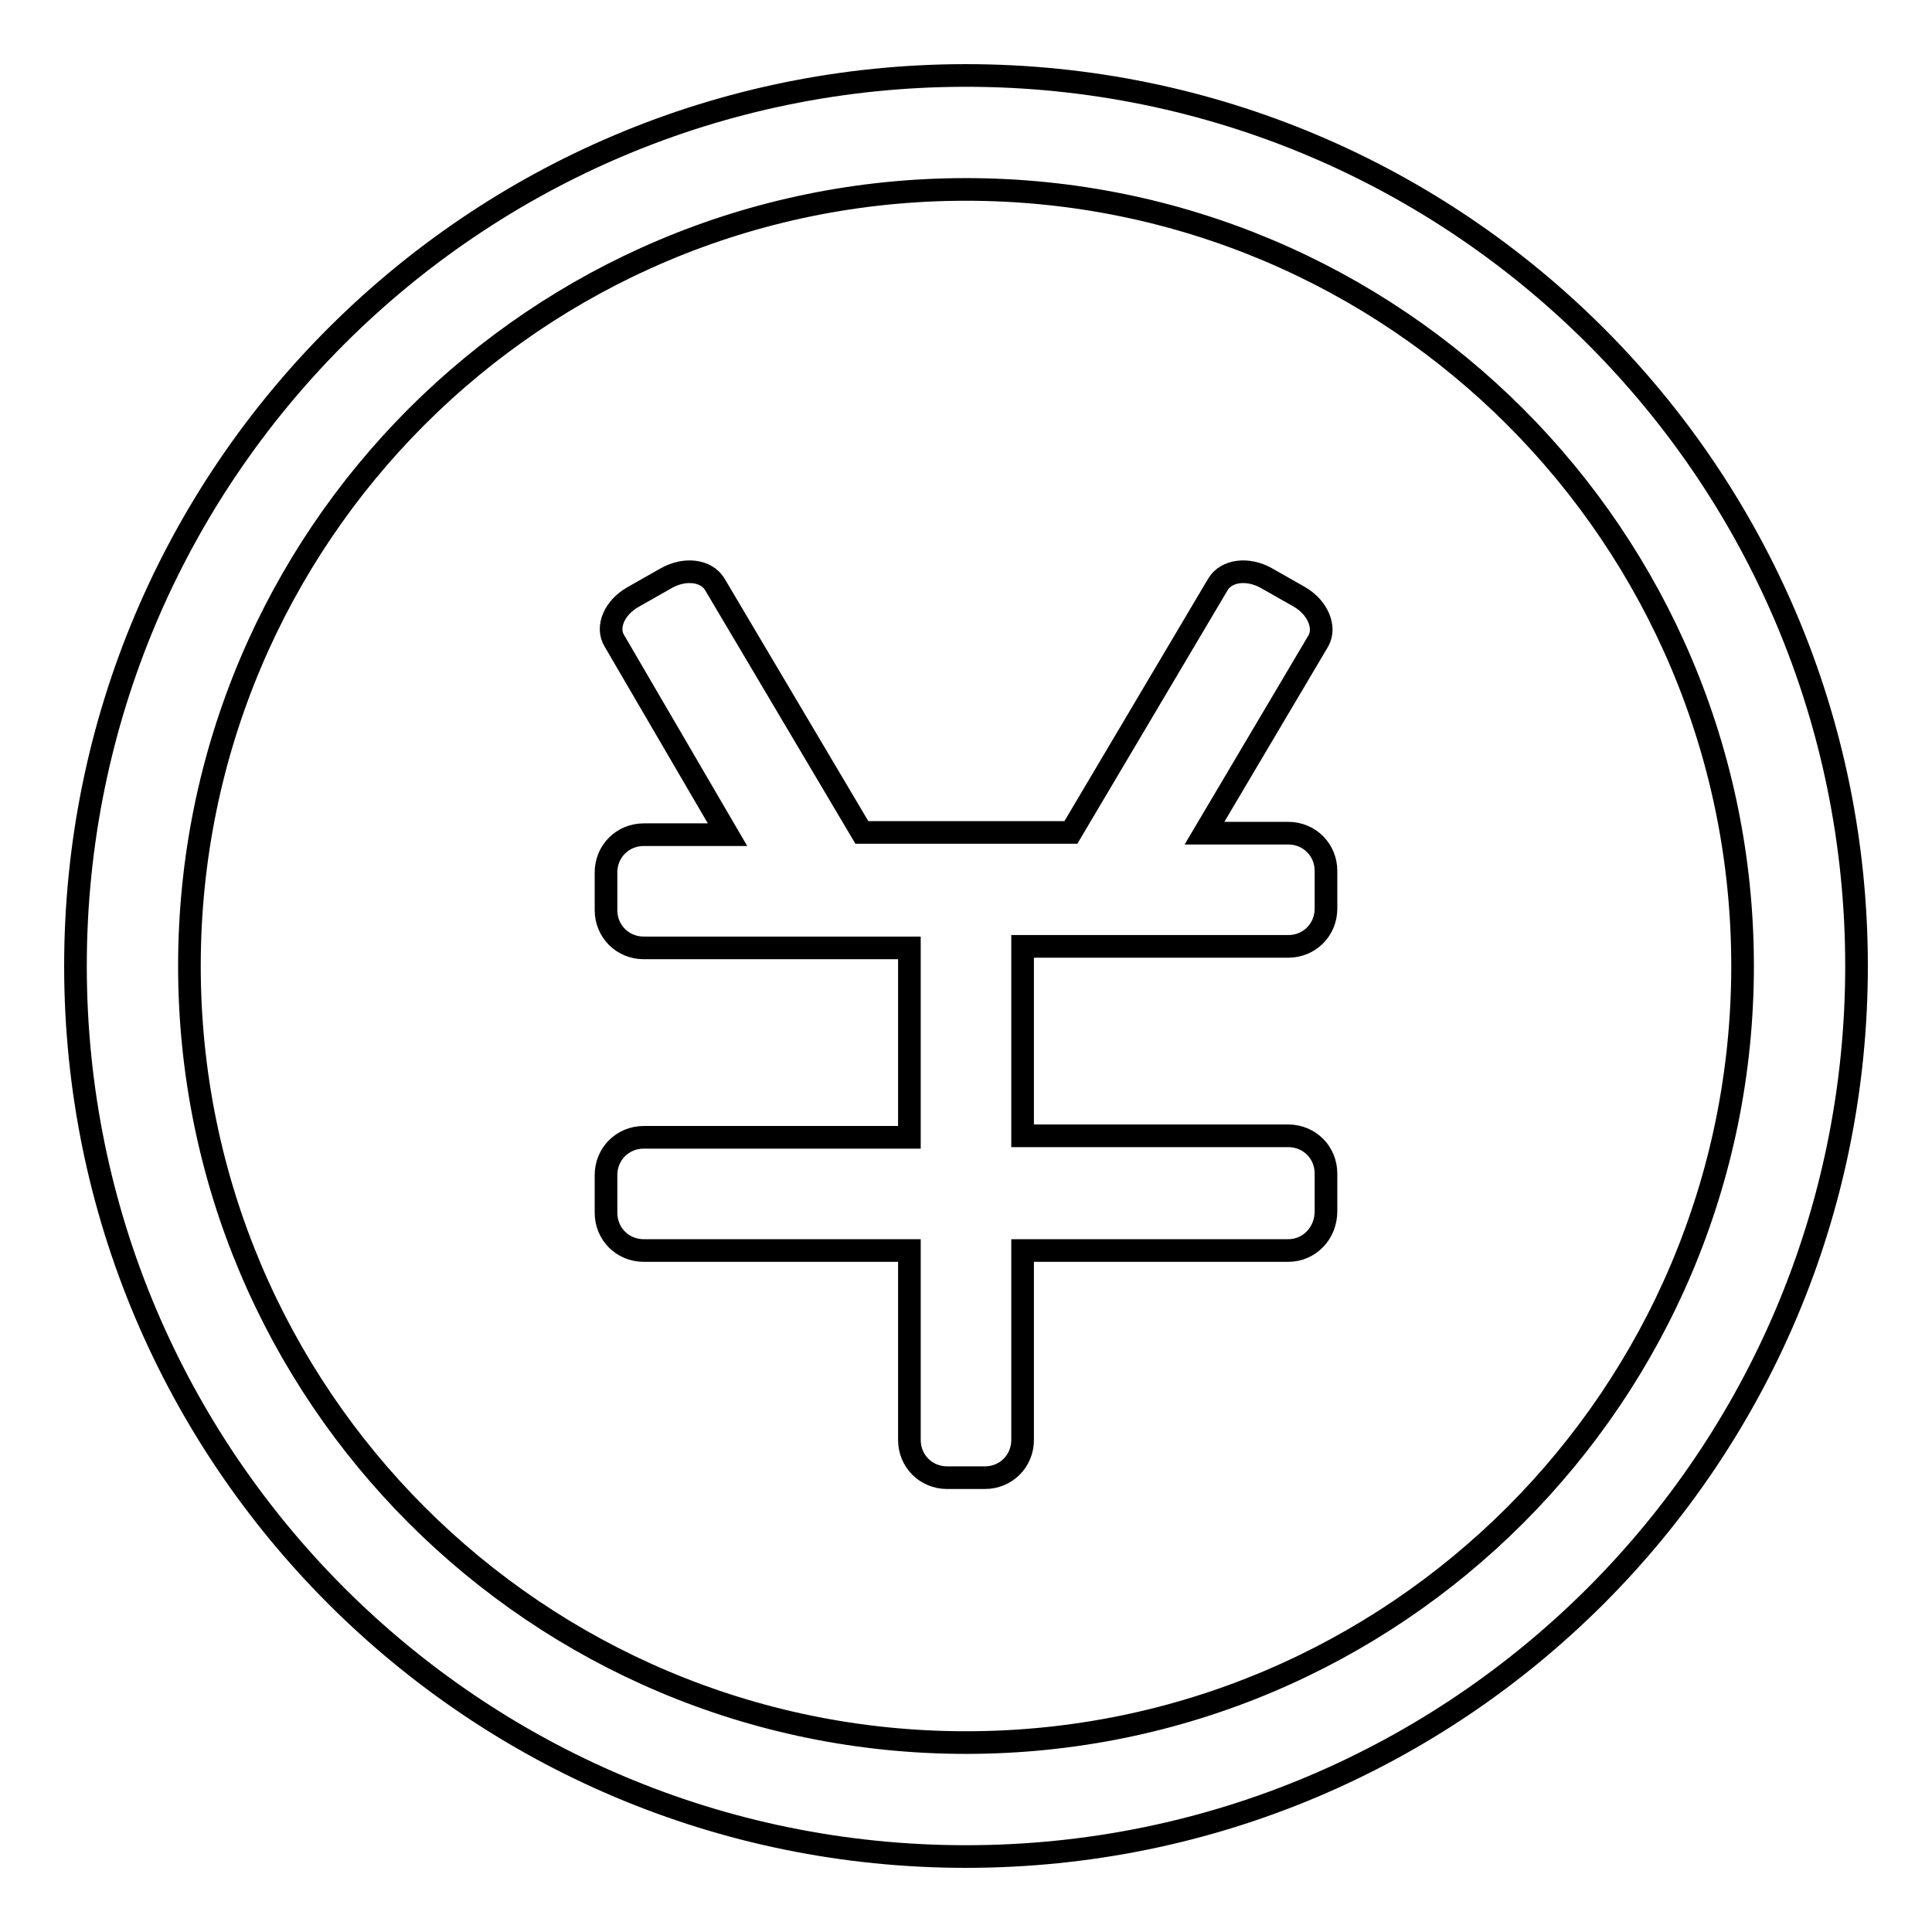
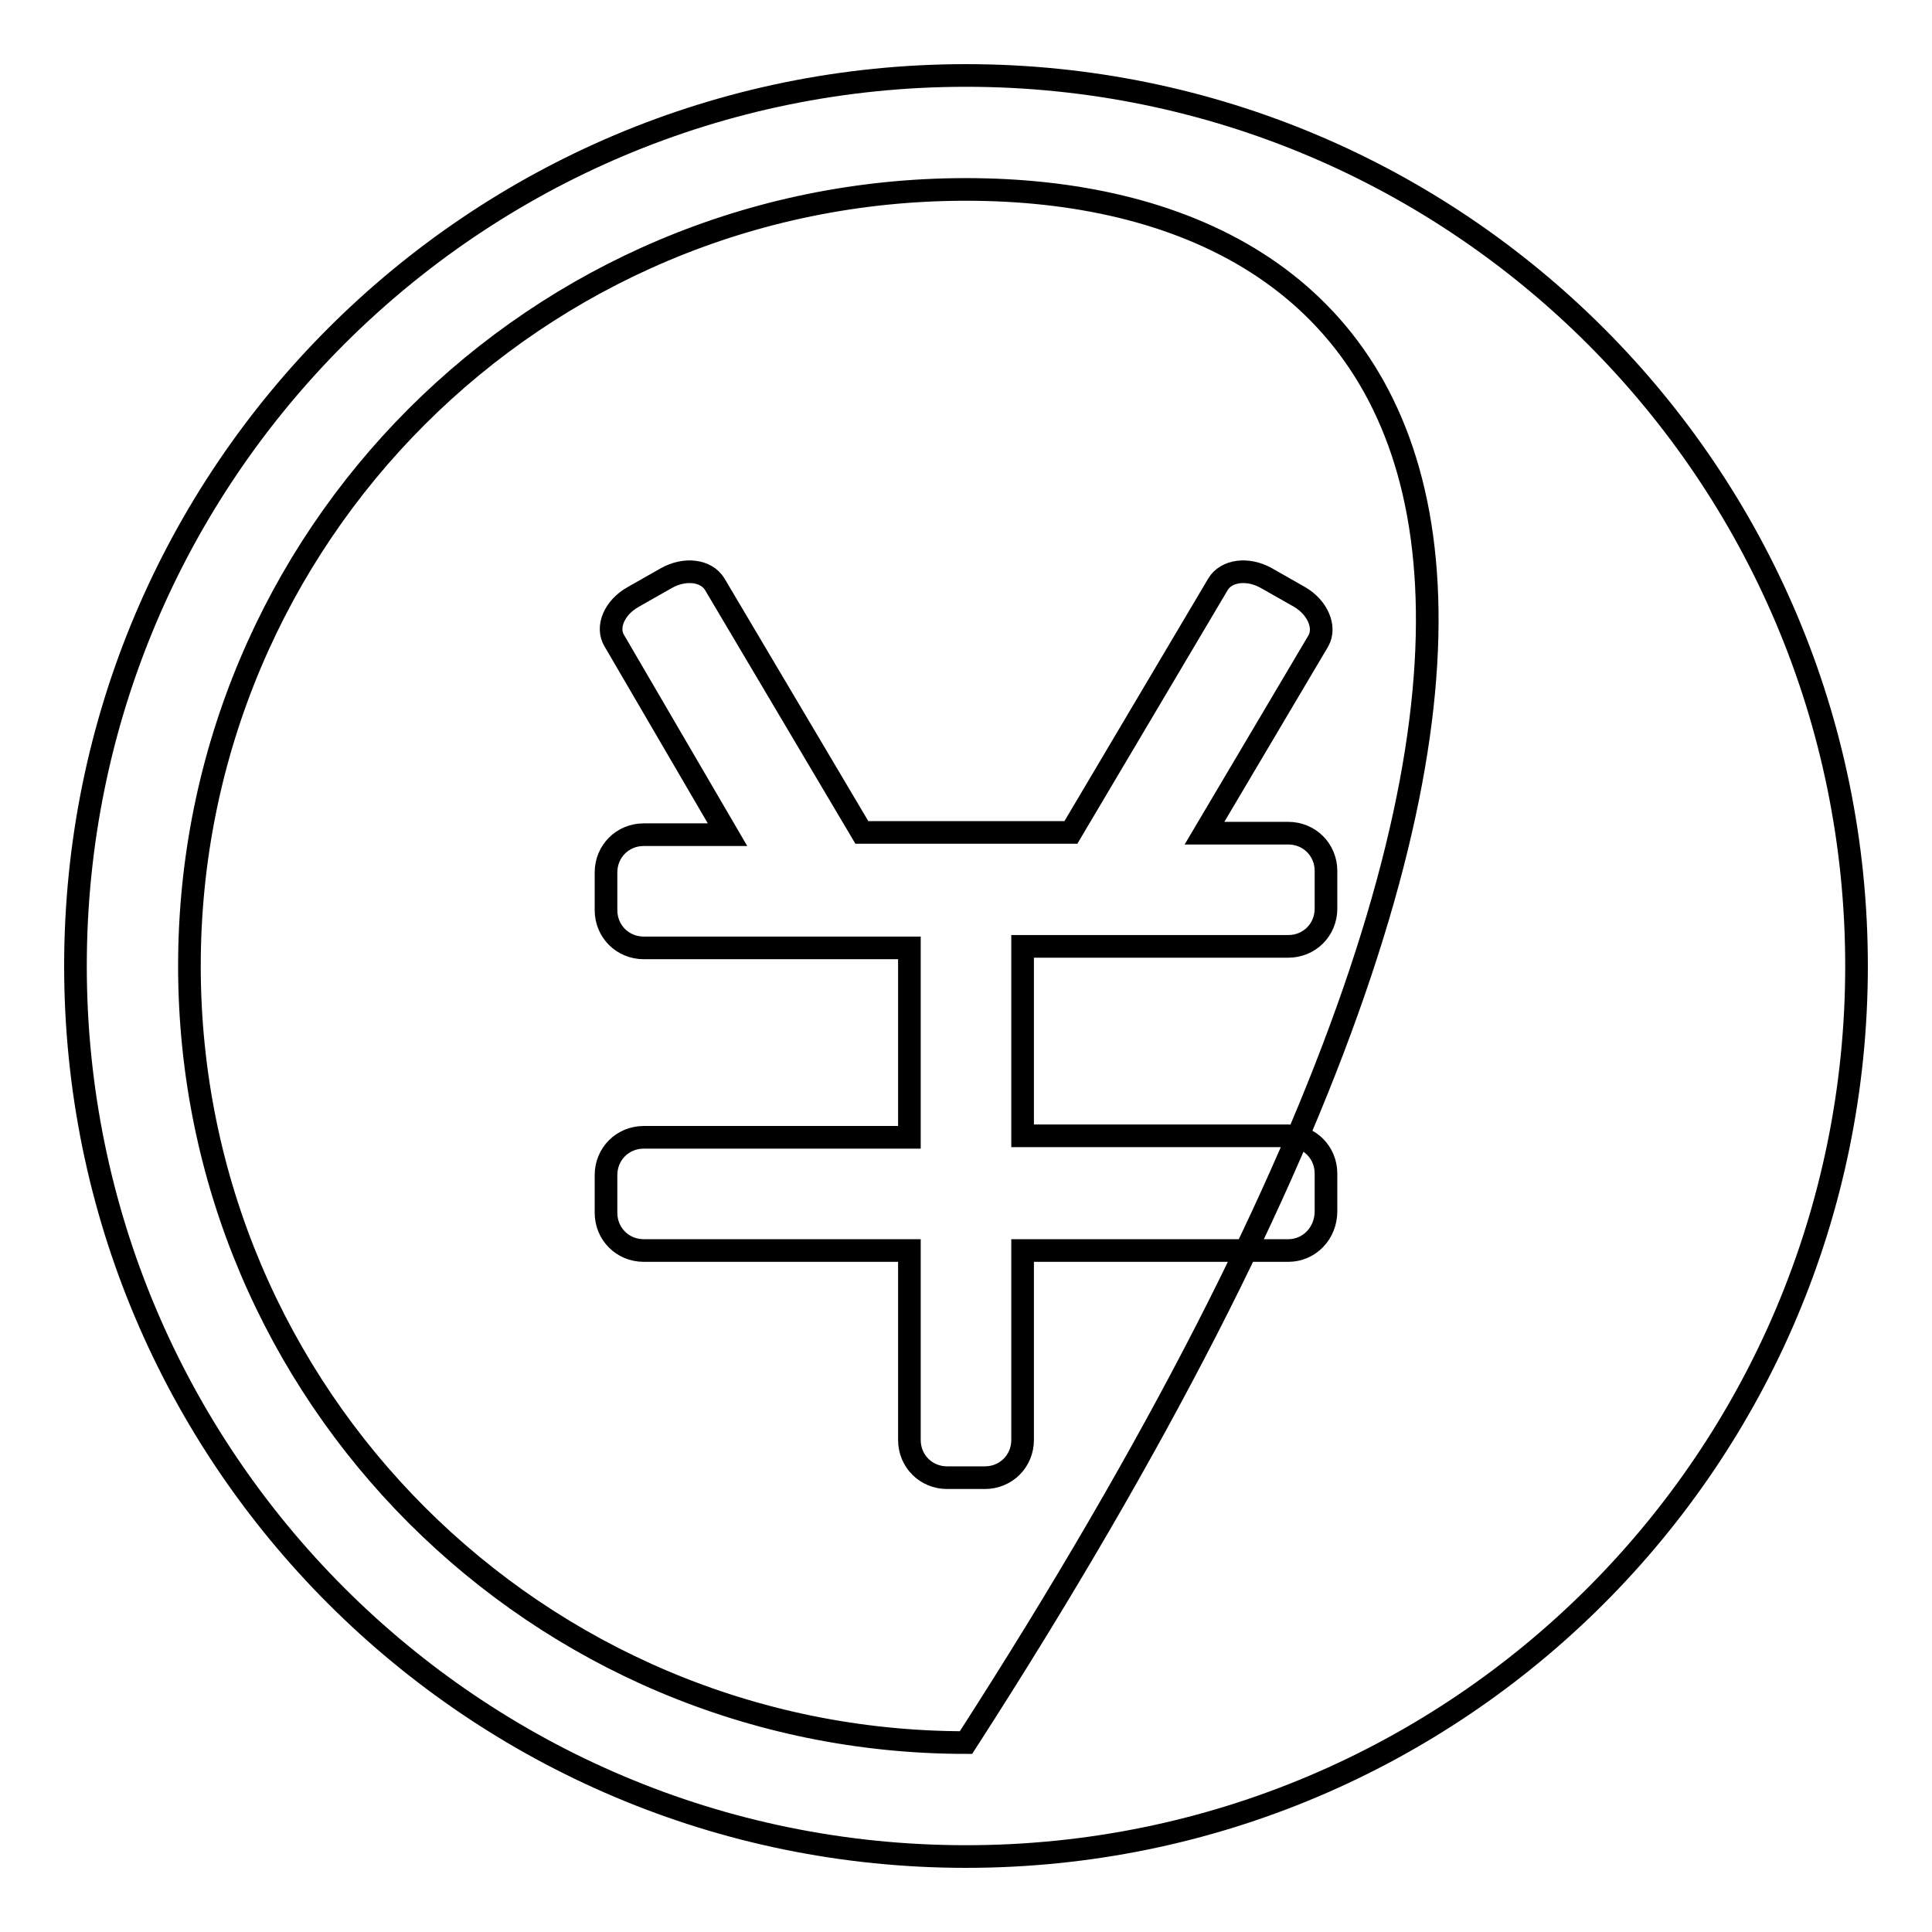
<svg xmlns="http://www.w3.org/2000/svg" version="1.1" x="0px" y="0px" viewBox="0 0 256 256" enable-background="new 0 0 256 256" xml:space="preserve">
  <g>
    <g>
-       <path stroke-width="3" fill-opacity="0" stroke="#000000" d="M128,246c-65.2,0-118-52.8-118-118C10,62.8,62.8,10,128,10c65.2,0,118,52.8,118,118C246,193.2,193.2,246,128,246z M128,25.1C71.1,25.1,25.1,71.1,25.1,128c0,56.9,46.1,102.9,102.9,102.9c56.9,0,102.9-46.1,102.9-102.9C230.9,71.2,184.9,25.1,128,25.1z M170.7,165.7h-35.2v25.1c0,2.8-2.2,5-5,5h-5c-2.8,0-5-2.2-5-5v-25.1H85.3c-2.8,0-5-2.2-5-5v-5c0-2.8,2.2-5,5-5h35.2v-25.1H85.3c-2.8,0-5-2.2-5-5v-5c0-2.8,2.2-5,5-5h11.1L81.4,84.9c-1.1-1.8,0-4.4,2.5-5.8l4.4-2.5c2.5-1.4,5.3-1,6.4,0.8l19.5,32.9h27.7l19.5-32.9c1.1-1.8,3.9-2.2,6.4-0.8l4.4,2.5c2.4,1.4,3.5,4,2.5,5.8l-15.1,25.5h11.1c2.8,0,5,2.2,5,5v5c0,2.8-2.2,5-5,5h-35.2v25.1h35.2c2.8,0,5,2.2,5,5v5C175.7,163.4,173.5,165.7,170.7,165.7z" />
+       <path stroke-width="3" fill-opacity="0" stroke="#000000" d="M128,246c-65.2,0-118-52.8-118-118C10,62.8,62.8,10,128,10c65.2,0,118,52.8,118,118C246,193.2,193.2,246,128,246z M128,25.1C71.1,25.1,25.1,71.1,25.1,128c0,56.9,46.1,102.9,102.9,102.9C230.9,71.2,184.9,25.1,128,25.1z M170.7,165.7h-35.2v25.1c0,2.8-2.2,5-5,5h-5c-2.8,0-5-2.2-5-5v-25.1H85.3c-2.8,0-5-2.2-5-5v-5c0-2.8,2.2-5,5-5h35.2v-25.1H85.3c-2.8,0-5-2.2-5-5v-5c0-2.8,2.2-5,5-5h11.1L81.4,84.9c-1.1-1.8,0-4.4,2.5-5.8l4.4-2.5c2.5-1.4,5.3-1,6.4,0.8l19.5,32.9h27.7l19.5-32.9c1.1-1.8,3.9-2.2,6.4-0.8l4.4,2.5c2.4,1.4,3.5,4,2.5,5.8l-15.1,25.5h11.1c2.8,0,5,2.2,5,5v5c0,2.8-2.2,5-5,5h-35.2v25.1h35.2c2.8,0,5,2.2,5,5v5C175.7,163.4,173.5,165.7,170.7,165.7z" />
    </g>
  </g>
</svg>